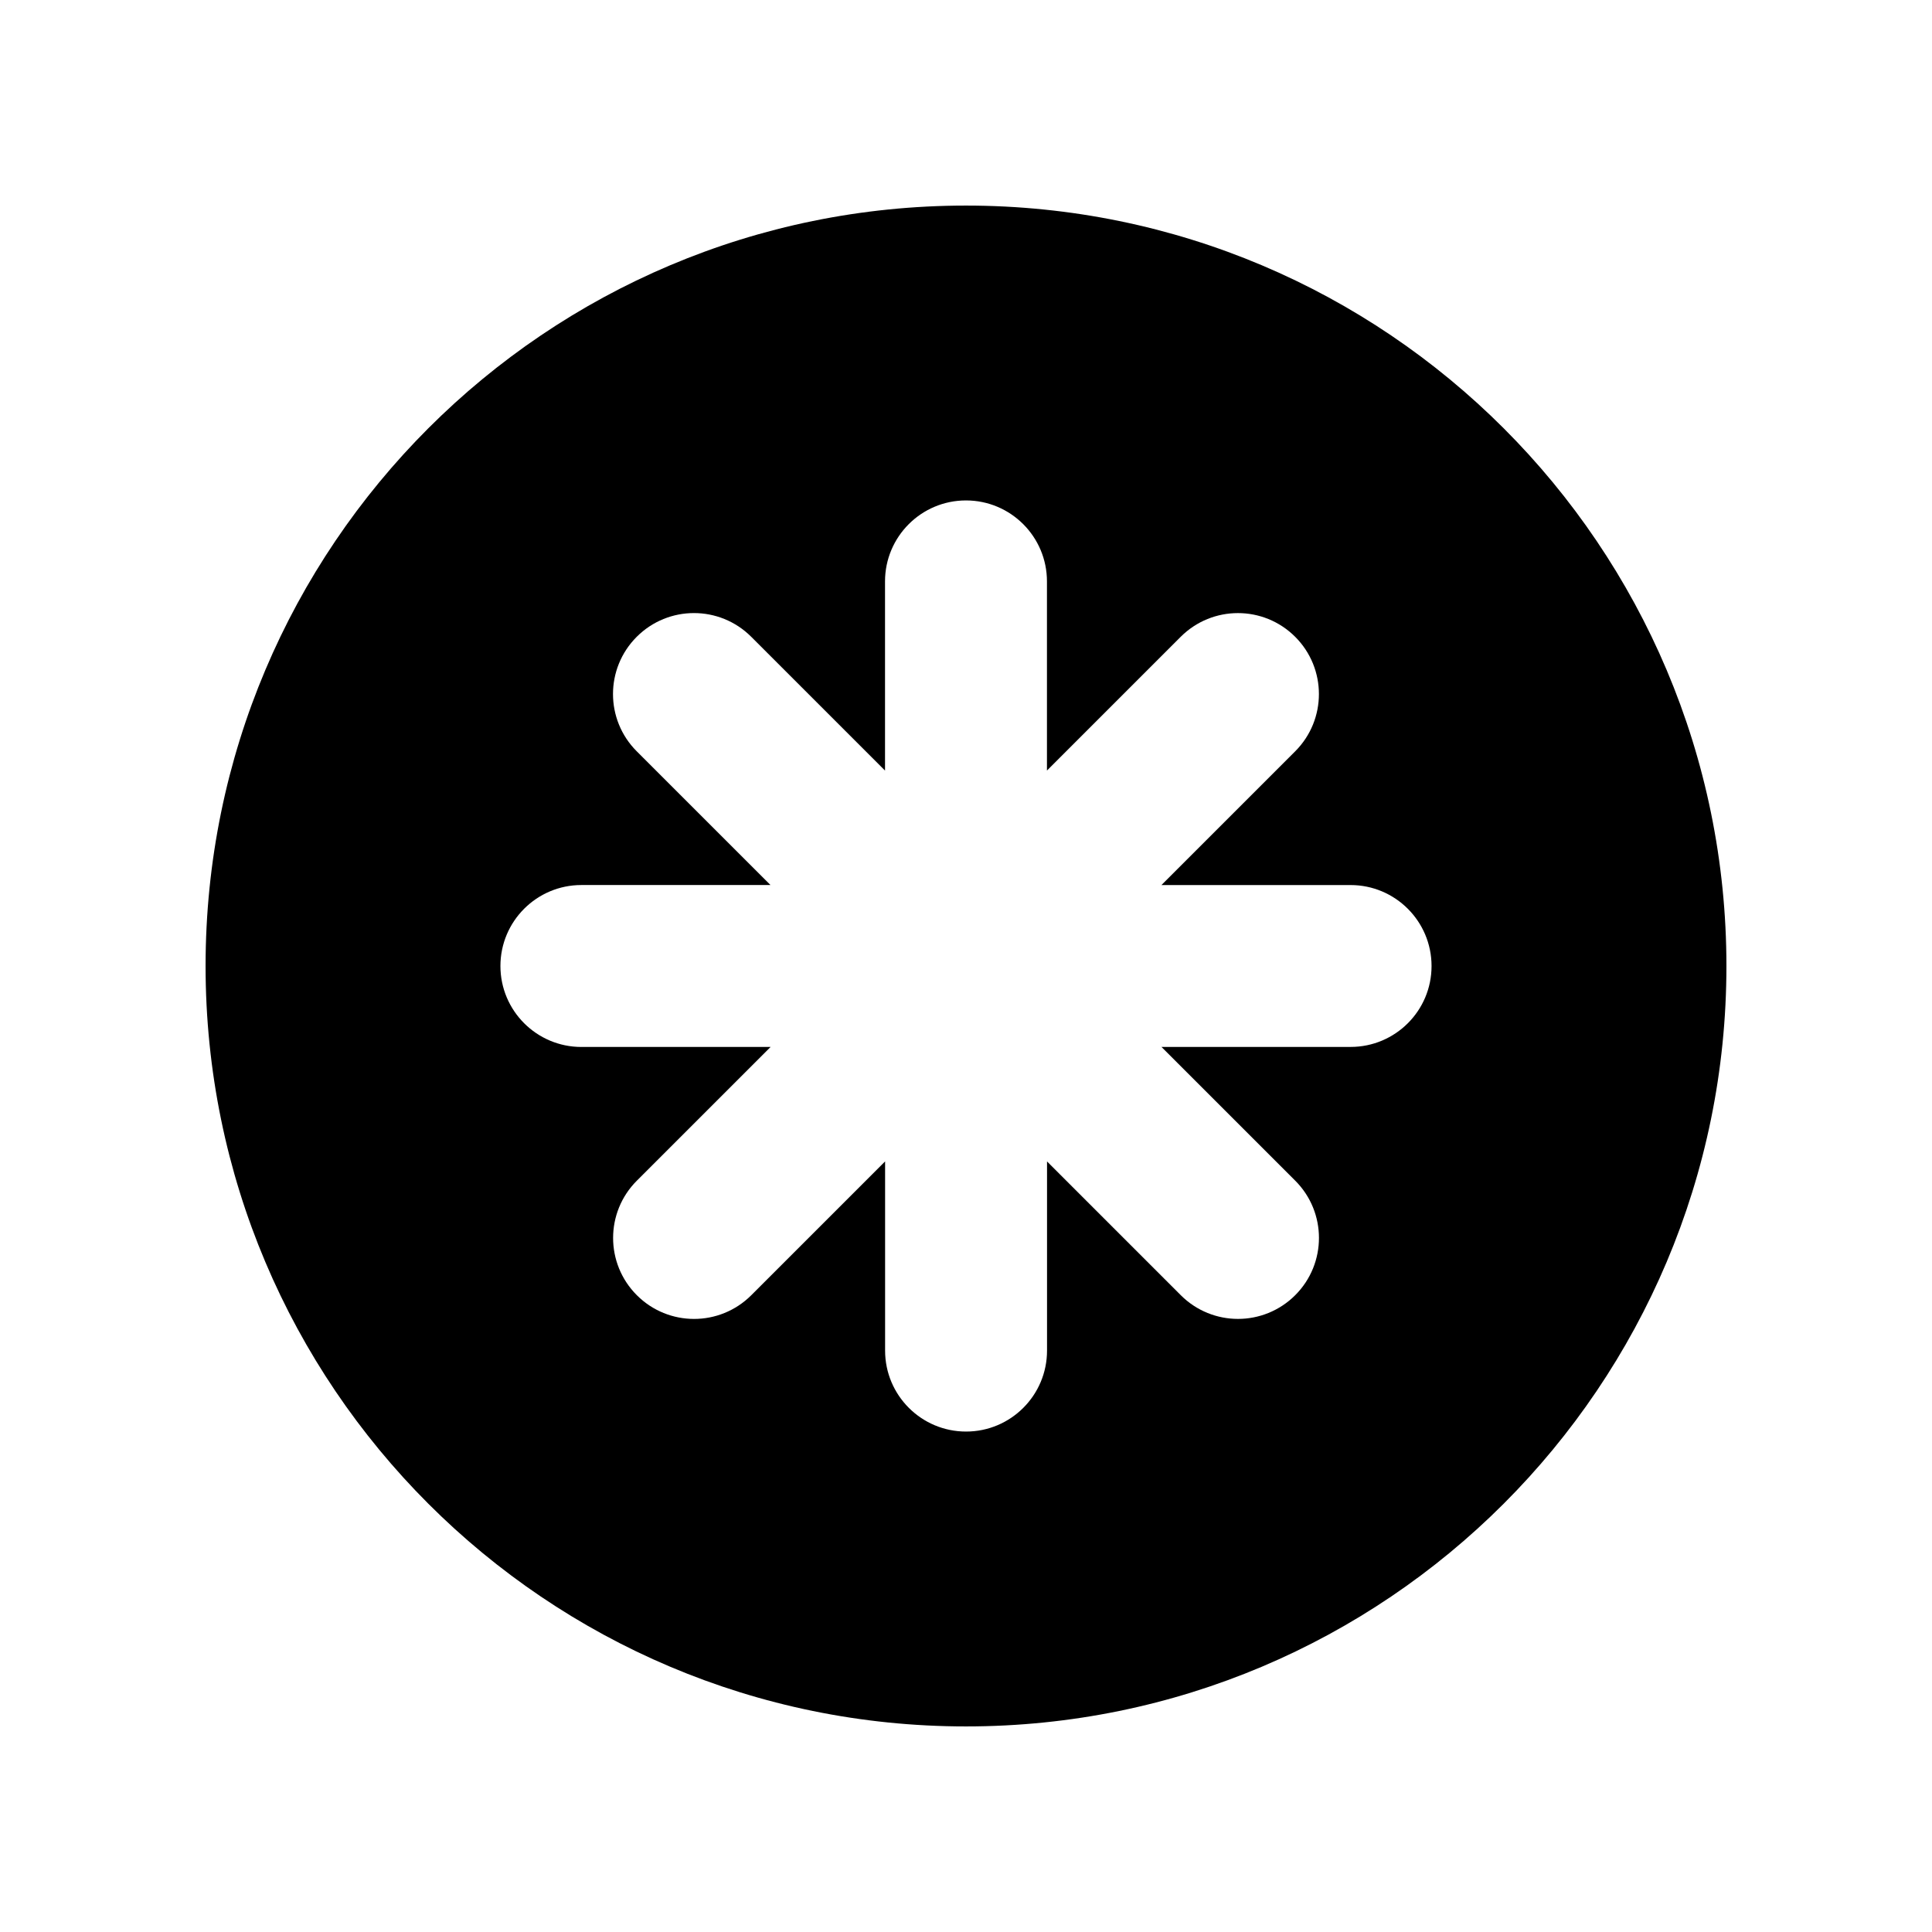
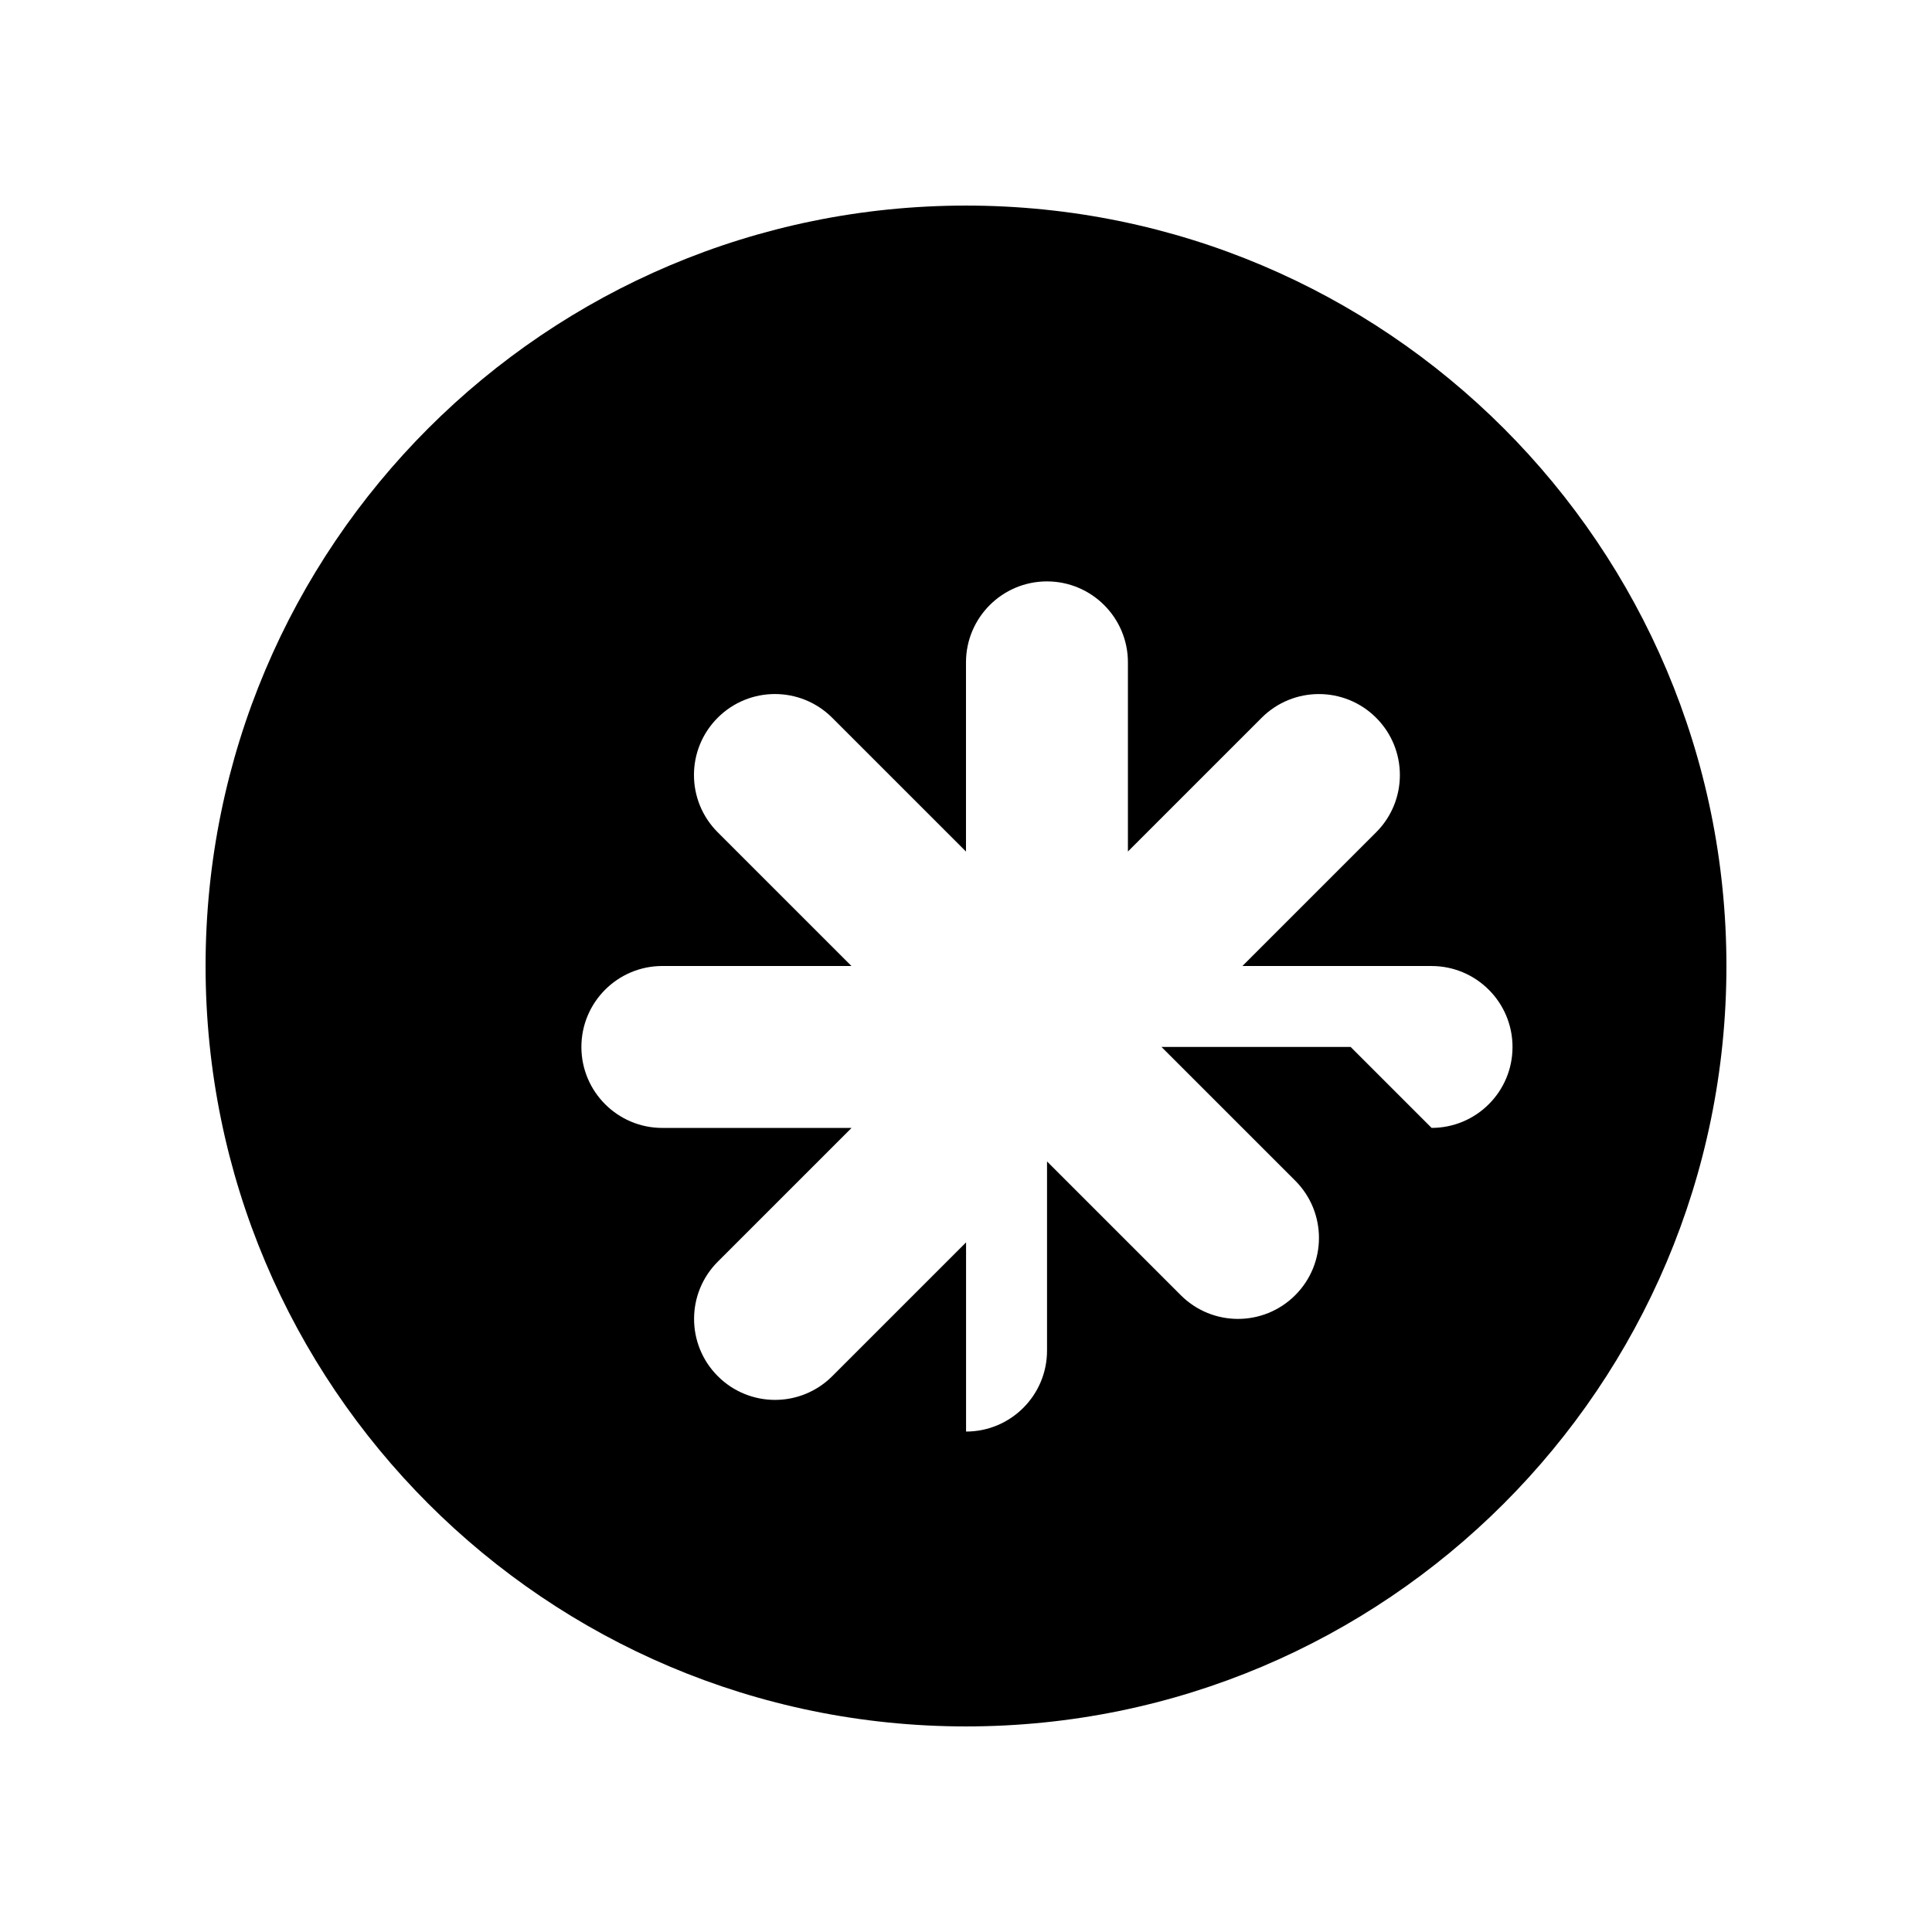
<svg xmlns="http://www.w3.org/2000/svg" fill="#000000" width="800px" height="800px" version="1.1" viewBox="144 144 512 512">
-   <path d="m400 198.48c-111.3 0-201.52 90.223-201.52 201.52s90.223 201.52 201.52 201.52 201.52-90.223 201.52-201.52c0-111.3-90.227-201.52-201.52-201.52zm101.93 222.97h-50.129l35.449 35.441c8.383 8.383 8.383 21.961 0 30.344-4.191 4.191-9.684 6.289-15.168 6.289-5.488 0-10.984-2.098-15.168-6.289l-35.441-35.438v50.125c0 11.844-9.613 21.457-21.457 21.457s-21.457-9.613-21.457-21.457v-50.133l-35.457 35.453c-4.191 4.191-9.684 6.289-15.168 6.289-5.488 0-10.984-2.098-15.168-6.289-8.383-8.383-8.383-21.961 0-30.344l35.449-35.441h-50.141c-11.844 0-21.457-9.613-21.457-21.457s9.613-21.457 21.457-21.457h50.113l-35.449-35.441c-8.383-8.383-8.383-21.961 0-30.344 8.383-8.383 21.961-8.383 30.344 0l35.457 35.453v-50.133c0-11.844 9.613-21.457 21.457-21.457s21.457 9.613 21.457 21.457v50.125l35.441-35.438c8.383-8.383 21.961-8.383 30.344 0 8.383 8.383 8.383 21.961 0 30.344l-35.449 35.441h50.129c11.844 0 21.457 9.613 21.457 21.457 0.012 11.832-9.602 21.441-21.445 21.441z" />
+   <path d="m400 198.48c-111.3 0-201.52 90.223-201.52 201.52s90.223 201.52 201.52 201.52 201.52-90.223 201.52-201.52c0-111.3-90.227-201.52-201.52-201.52zm101.93 222.97h-50.129l35.449 35.441c8.383 8.383 8.383 21.961 0 30.344-4.191 4.191-9.684 6.289-15.168 6.289-5.488 0-10.984-2.098-15.168-6.289l-35.441-35.438v50.125c0 11.844-9.613 21.457-21.457 21.457v-50.133l-35.457 35.453c-4.191 4.191-9.684 6.289-15.168 6.289-5.488 0-10.984-2.098-15.168-6.289-8.383-8.383-8.383-21.961 0-30.344l35.449-35.441h-50.141c-11.844 0-21.457-9.613-21.457-21.457s9.613-21.457 21.457-21.457h50.113l-35.449-35.441c-8.383-8.383-8.383-21.961 0-30.344 8.383-8.383 21.961-8.383 30.344 0l35.457 35.453v-50.133c0-11.844 9.613-21.457 21.457-21.457s21.457 9.613 21.457 21.457v50.125l35.441-35.438c8.383-8.383 21.961-8.383 30.344 0 8.383 8.383 8.383 21.961 0 30.344l-35.449 35.441h50.129c11.844 0 21.457 9.613 21.457 21.457 0.012 11.832-9.602 21.441-21.445 21.441z" />
</svg>